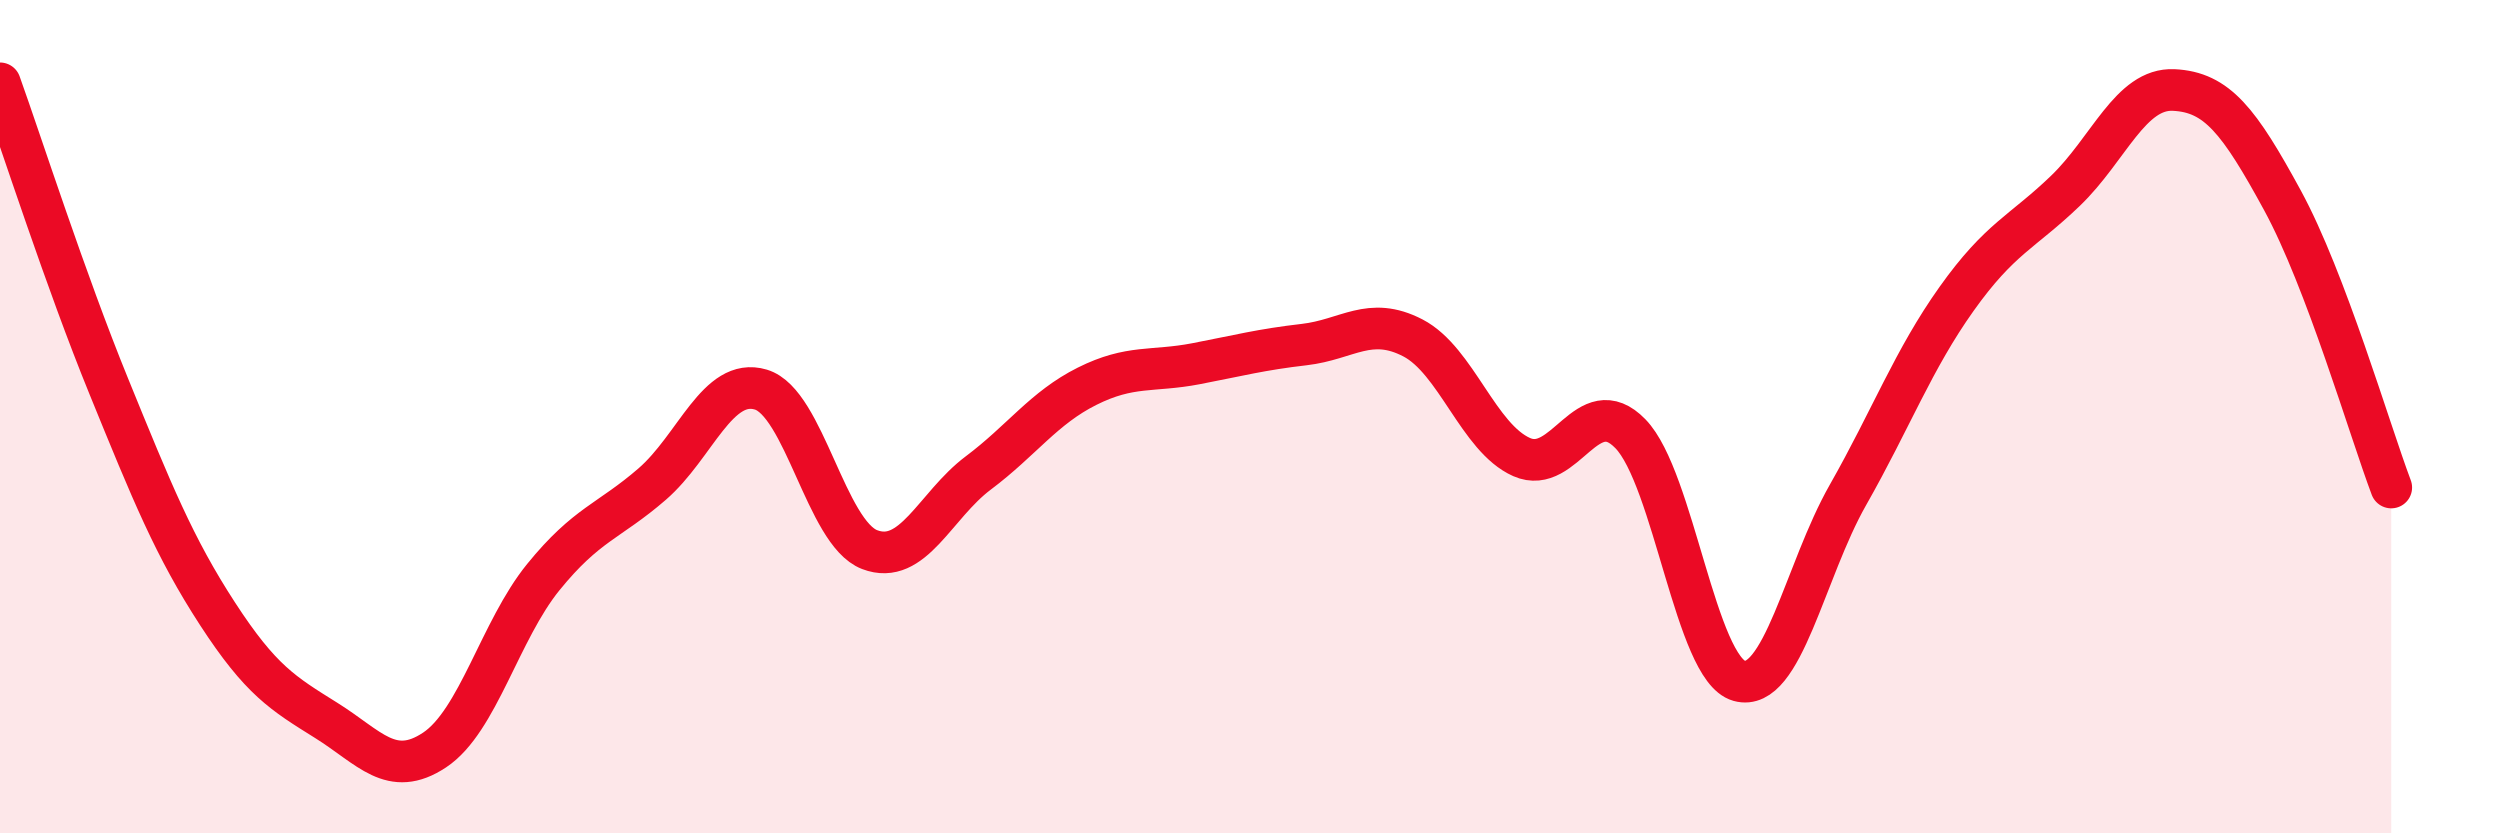
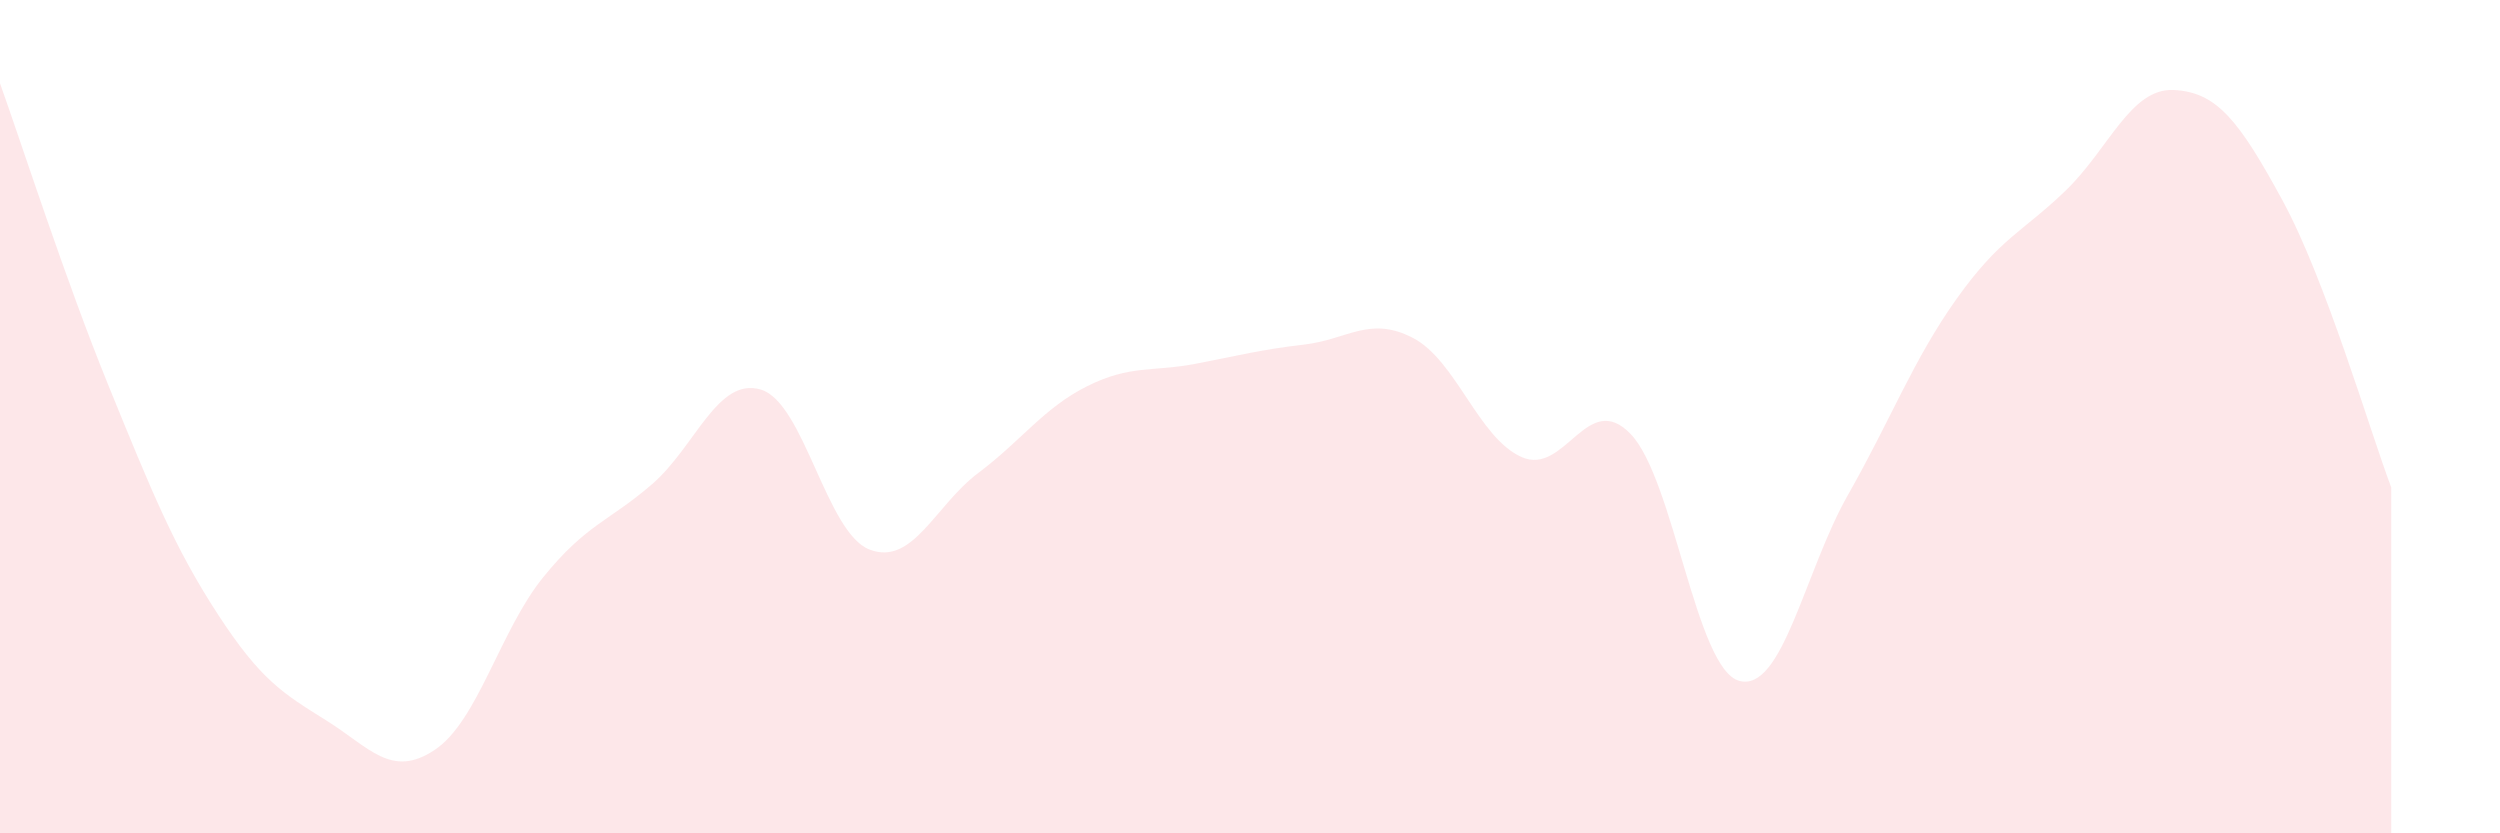
<svg xmlns="http://www.w3.org/2000/svg" width="60" height="20" viewBox="0 0 60 20">
  <path d="M 0,2 C 0.52,3.45 1.57,6.72 2.61,9.27 C 3.65,11.82 4.18,13.13 5.22,14.73 C 6.26,16.33 6.79,16.64 7.83,17.29 C 8.87,17.94 9.39,18.69 10.43,18 C 11.47,17.31 12,15.13 13.04,13.85 C 14.08,12.57 14.61,12.52 15.65,11.62 C 16.69,10.72 17.22,9.04 18.26,9.35 C 19.3,9.66 19.83,12.79 20.87,13.19 C 21.91,13.59 22.44,12.13 23.48,11.35 C 24.52,10.57 25.05,9.79 26.09,9.27 C 27.13,8.75 27.66,8.93 28.7,8.73 C 29.74,8.53 30.26,8.39 31.3,8.27 C 32.34,8.15 32.87,7.57 33.91,8.11 C 34.95,8.65 35.48,10.51 36.52,10.97 C 37.56,11.43 38.09,9.34 39.13,10.41 C 40.17,11.48 40.7,16.05 41.74,16.34 C 42.78,16.63 43.31,13.71 44.35,11.88 C 45.39,10.05 45.92,8.63 46.96,7.17 C 48,5.71 48.53,5.58 49.57,4.58 C 50.61,3.58 51.13,2.11 52.17,2.16 C 53.21,2.21 53.74,2.9 54.78,4.81 C 55.82,6.72 56.87,10.32 57.39,11.7L57.39 20L0 20Z" fill="#EB0A25" opacity="0.1" stroke-linecap="round" stroke-linejoin="round" />
-   <path d="M 0,2 C 0.52,3.45 1.57,6.72 2.61,9.27 C 3.65,11.82 4.18,13.13 5.22,14.73 C 6.26,16.33 6.79,16.64 7.83,17.29 C 8.87,17.94 9.39,18.69 10.43,18 C 11.47,17.31 12,15.13 13.04,13.85 C 14.08,12.57 14.61,12.52 15.65,11.62 C 16.69,10.72 17.22,9.04 18.26,9.35 C 19.3,9.66 19.83,12.79 20.87,13.19 C 21.91,13.59 22.44,12.13 23.48,11.35 C 24.52,10.57 25.05,9.79 26.09,9.27 C 27.13,8.75 27.66,8.93 28.7,8.73 C 29.74,8.53 30.26,8.39 31.3,8.27 C 32.34,8.15 32.87,7.57 33.91,8.11 C 34.95,8.65 35.48,10.51 36.52,10.97 C 37.56,11.43 38.09,9.34 39.13,10.41 C 40.17,11.48 40.7,16.05 41.74,16.34 C 42.78,16.63 43.31,13.71 44.35,11.88 C 45.39,10.05 45.92,8.63 46.96,7.17 C 48,5.71 48.53,5.58 49.57,4.58 C 50.61,3.58 51.13,2.11 52.17,2.16 C 53.21,2.21 53.74,2.9 54.78,4.81 C 55.82,6.72 56.87,10.32 57.39,11.7" stroke="#EB0A25" stroke-width="1" fill="none" stroke-linecap="round" stroke-linejoin="round" />
</svg>